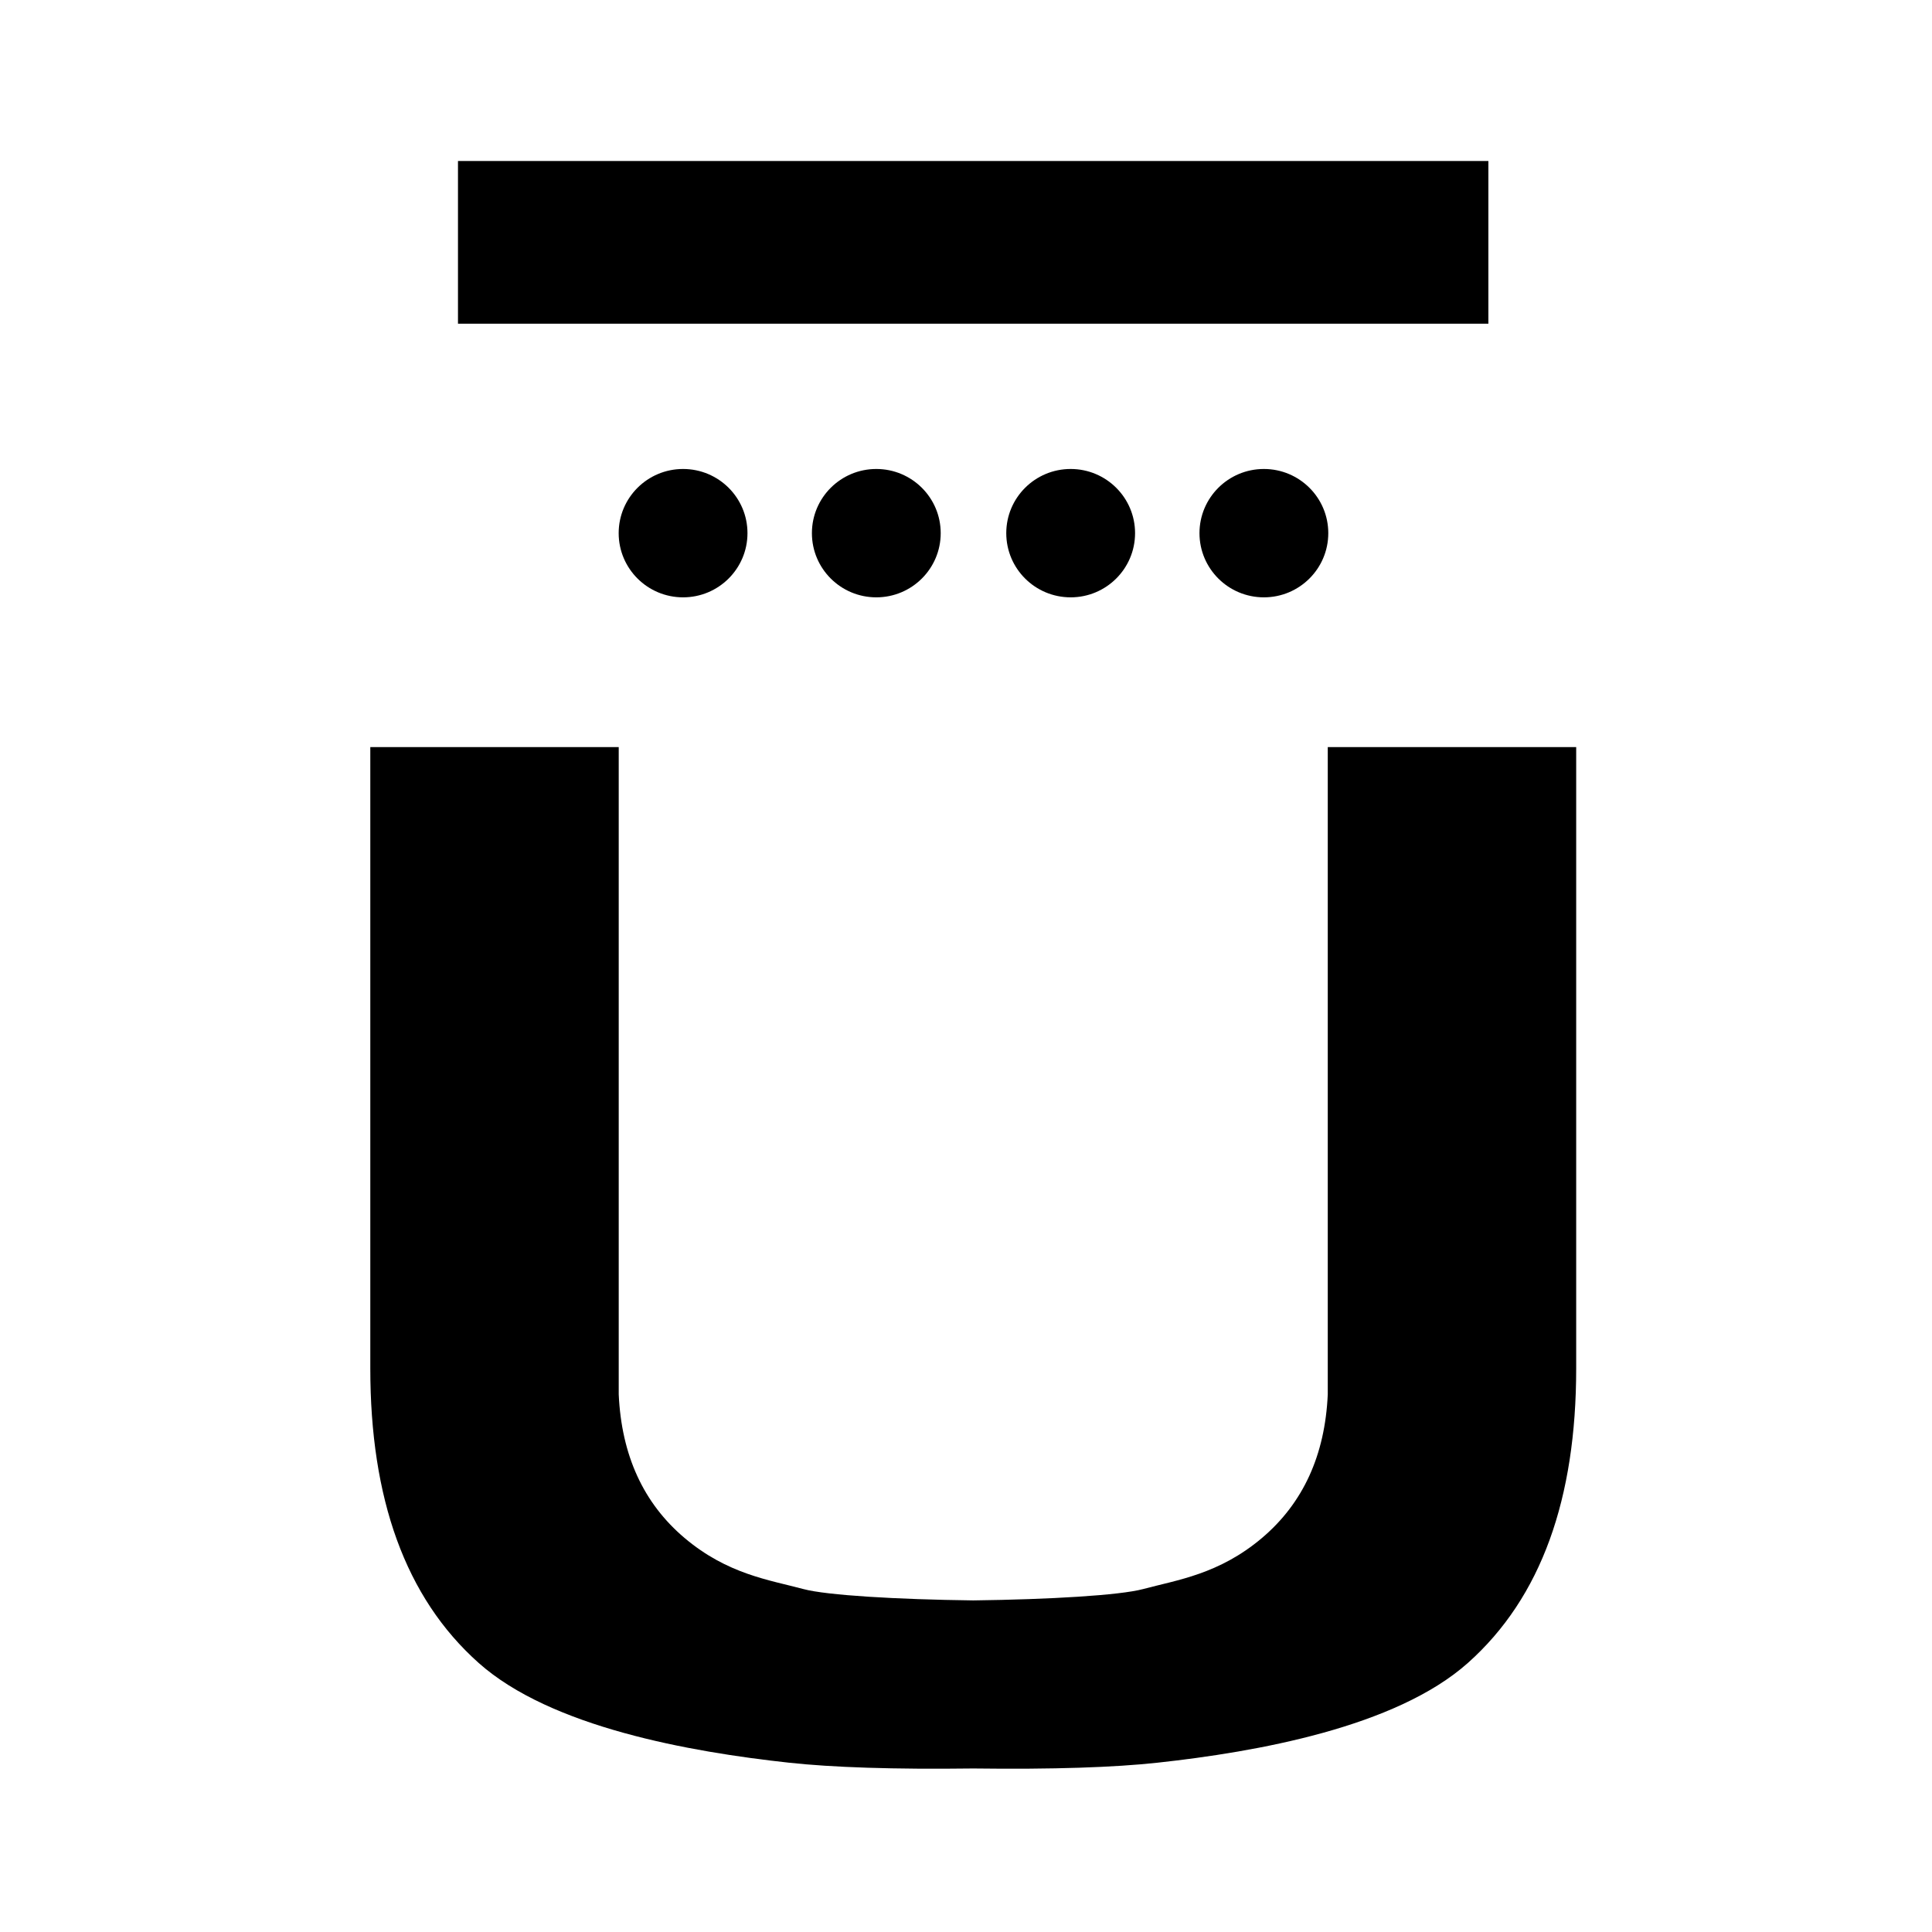
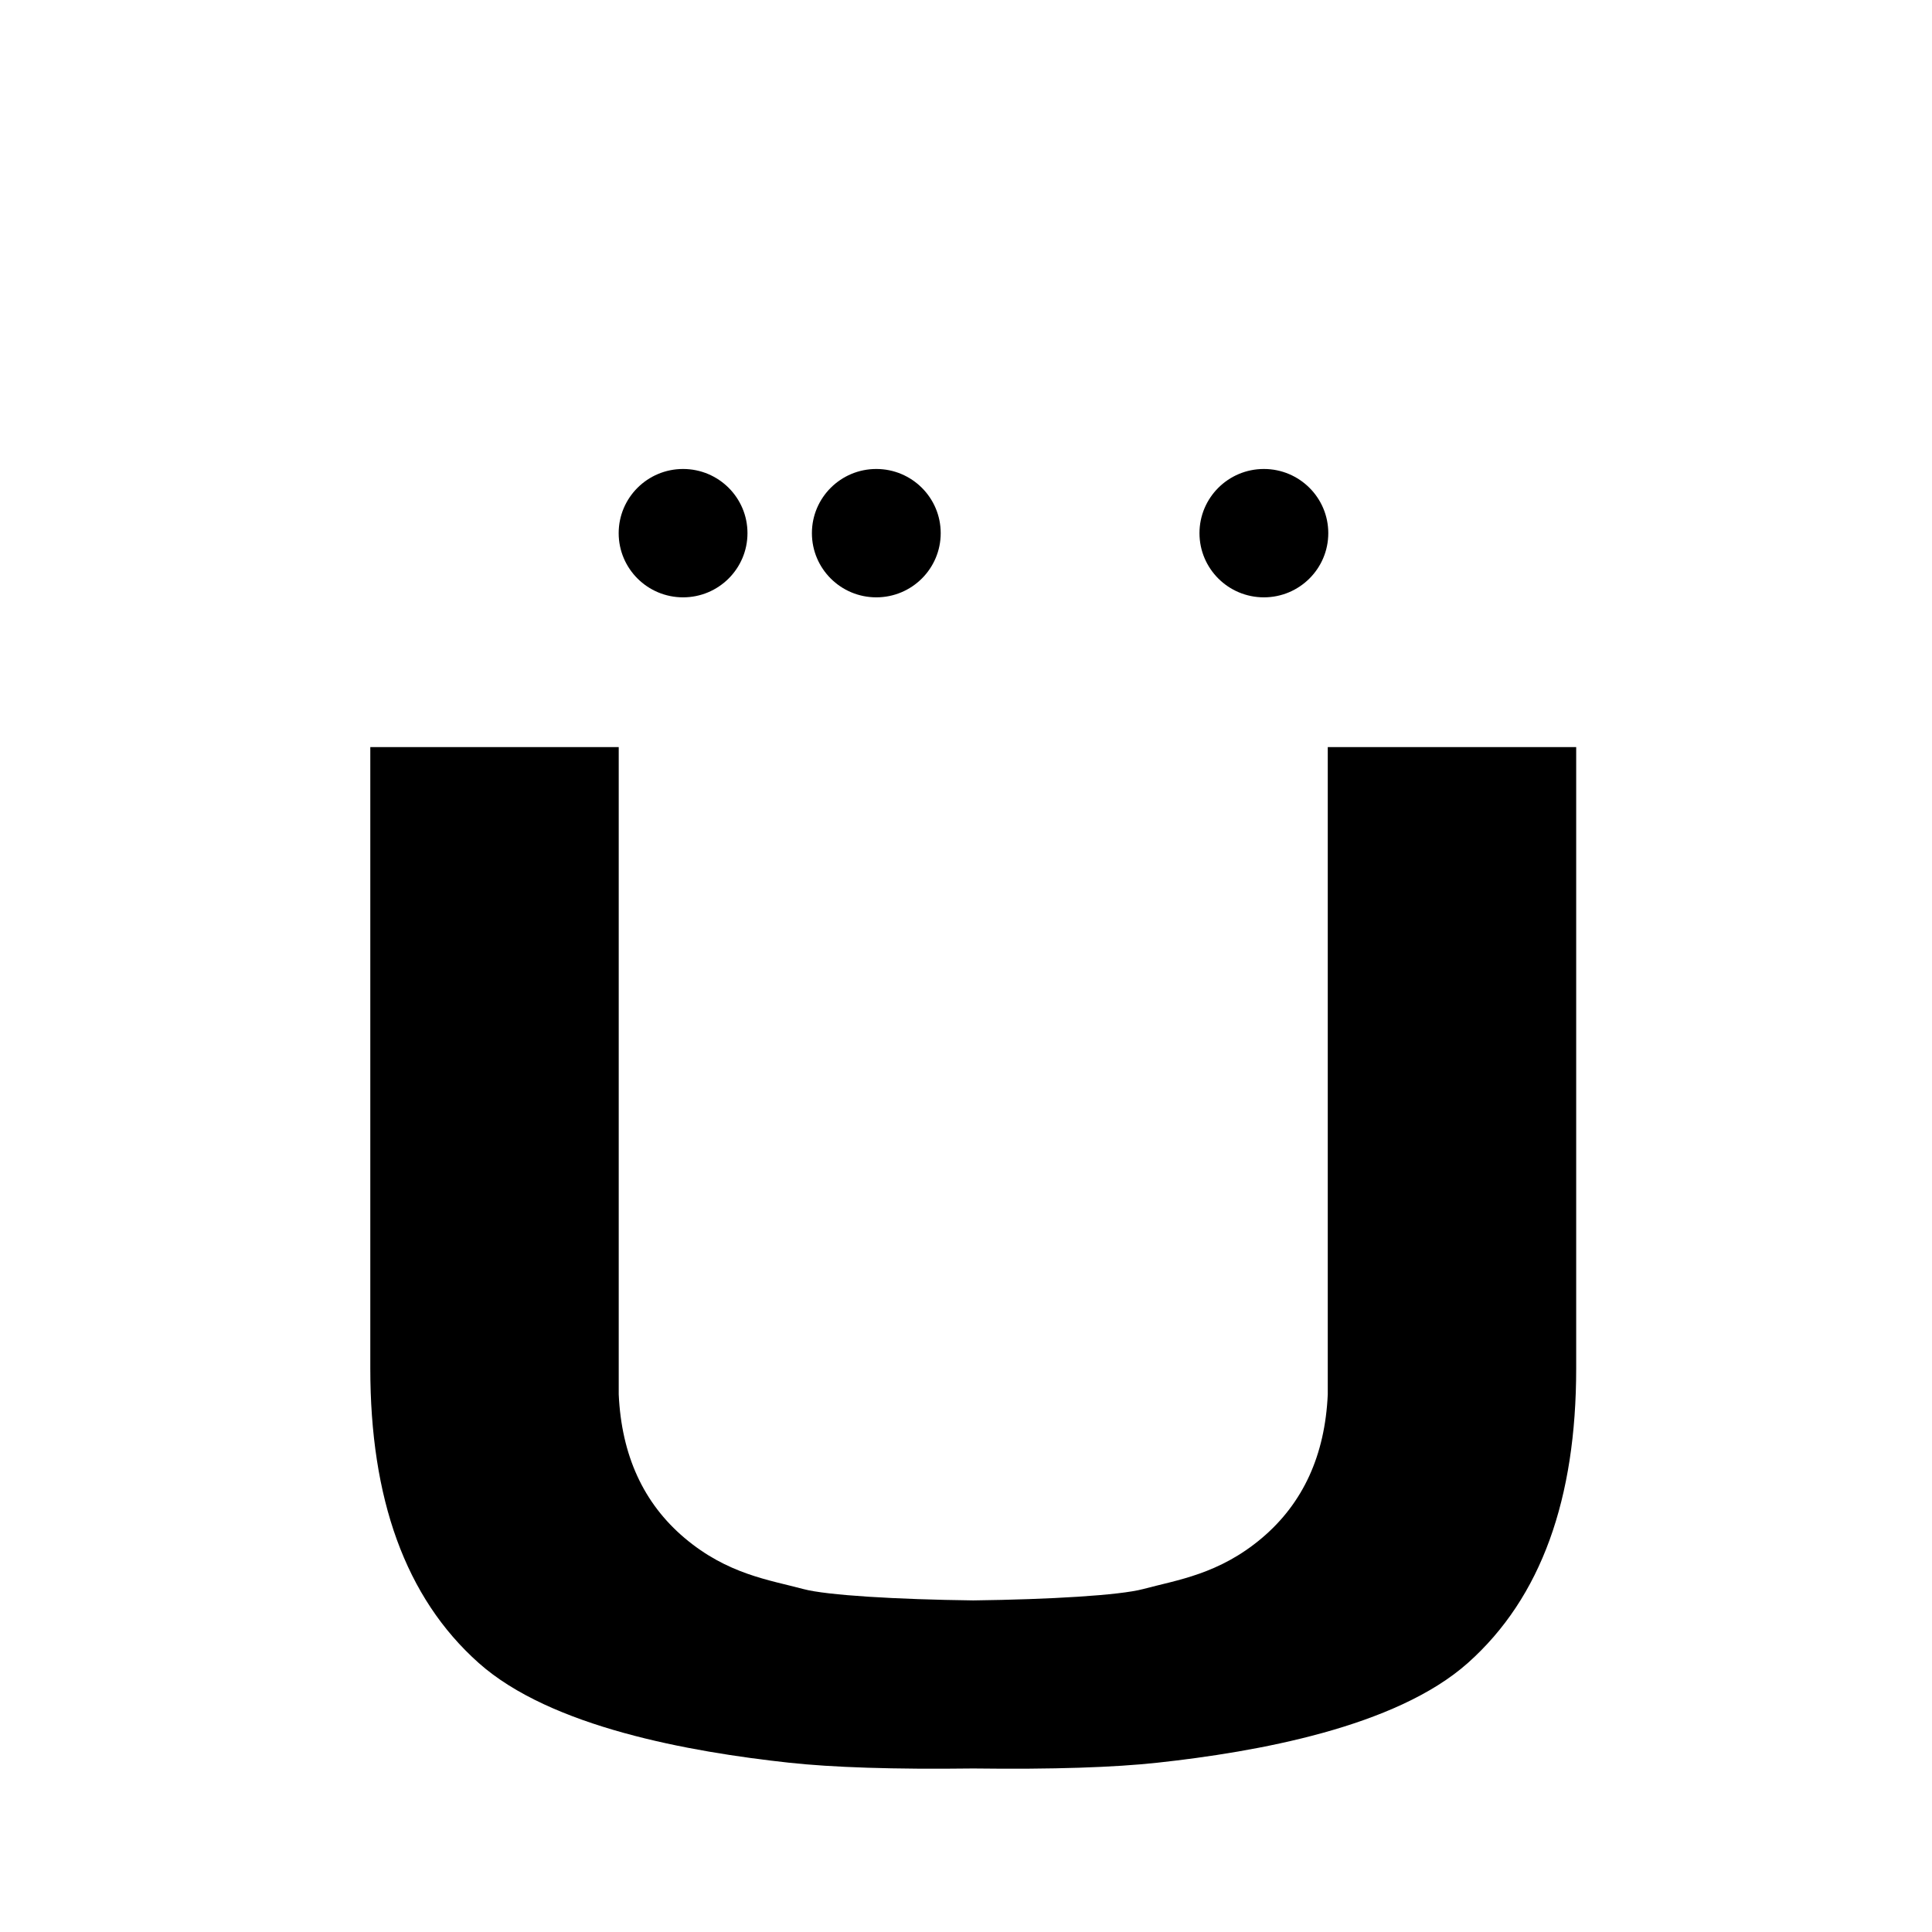
<svg xmlns="http://www.w3.org/2000/svg" width="120" height="120" viewBox="0 0 120 120" fill="none">
  <rect width="120" height="120" fill="white" />
  <g clip-path="url(#clip0_14_20)">
    <path fill-rule="evenodd" clip-rule="evenodd" d="M60.45 99.404C65.207 99.344 69.543 99.089 71 98.7C73.133 98.129 75.717 97.78 78.383 95.527C80.937 93.364 82.3 90.391 82.47 86.607V46.404H97.9V84.996C97.9 93.059 95.747 99.212 91.177 103.285C86.69 107.285 78.03 108.816 71.897 109.484C69.21 109.776 65.43 109.906 60.45 109.843C55.473 109.906 51.69 109.776 49.003 109.484C42.87 108.816 34.21 107.285 29.727 103.285C25.157 99.212 23 93.059 23 84.996V46.404H38.43V86.607C38.603 90.391 39.963 93.364 42.52 95.527C45.187 97.78 47.77 98.129 49.903 98.7C51.357 99.089 55.697 99.344 60.45 99.404Z" fill="black" />
    <path d="M42.427 37.102C44.636 37.102 46.427 35.317 46.427 33.115C46.427 30.914 44.636 29.129 42.427 29.129C40.218 29.129 38.427 30.914 38.427 33.115C38.427 35.317 40.218 37.102 42.427 37.102Z" fill="black" />
    <path d="M78.502 37.102C80.711 37.102 82.502 35.317 82.502 33.115C82.502 30.914 80.711 29.129 78.502 29.129C76.293 29.129 74.502 30.914 74.502 33.115C74.502 35.317 76.293 37.102 78.502 37.102Z" fill="black" />
-     <path d="M66.501 37.102C68.71 37.102 70.501 35.317 70.501 33.115C70.501 30.914 68.71 29.129 66.501 29.129C64.291 29.129 62.501 30.914 62.501 33.115C62.501 35.317 64.291 37.102 66.501 37.102Z" fill="black" />
    <path d="M54.429 37.102C56.638 37.102 58.429 35.317 58.429 33.115C58.429 30.914 56.638 29.129 54.429 29.129C52.219 29.129 50.429 30.914 50.429 33.115C50.429 35.317 52.219 37.102 54.429 37.102Z" fill="black" />
-     <path d="M92.446 20.107V10L28.446 10V20.107L92.446 20.107Z" fill="black" />
  </g>
  <defs>
    <clipPath id="clip0_14_20">
      <rect width="75" height="100" fill="white" transform="translate(23 10)" />
    </clipPath>
  </defs>
</svg>